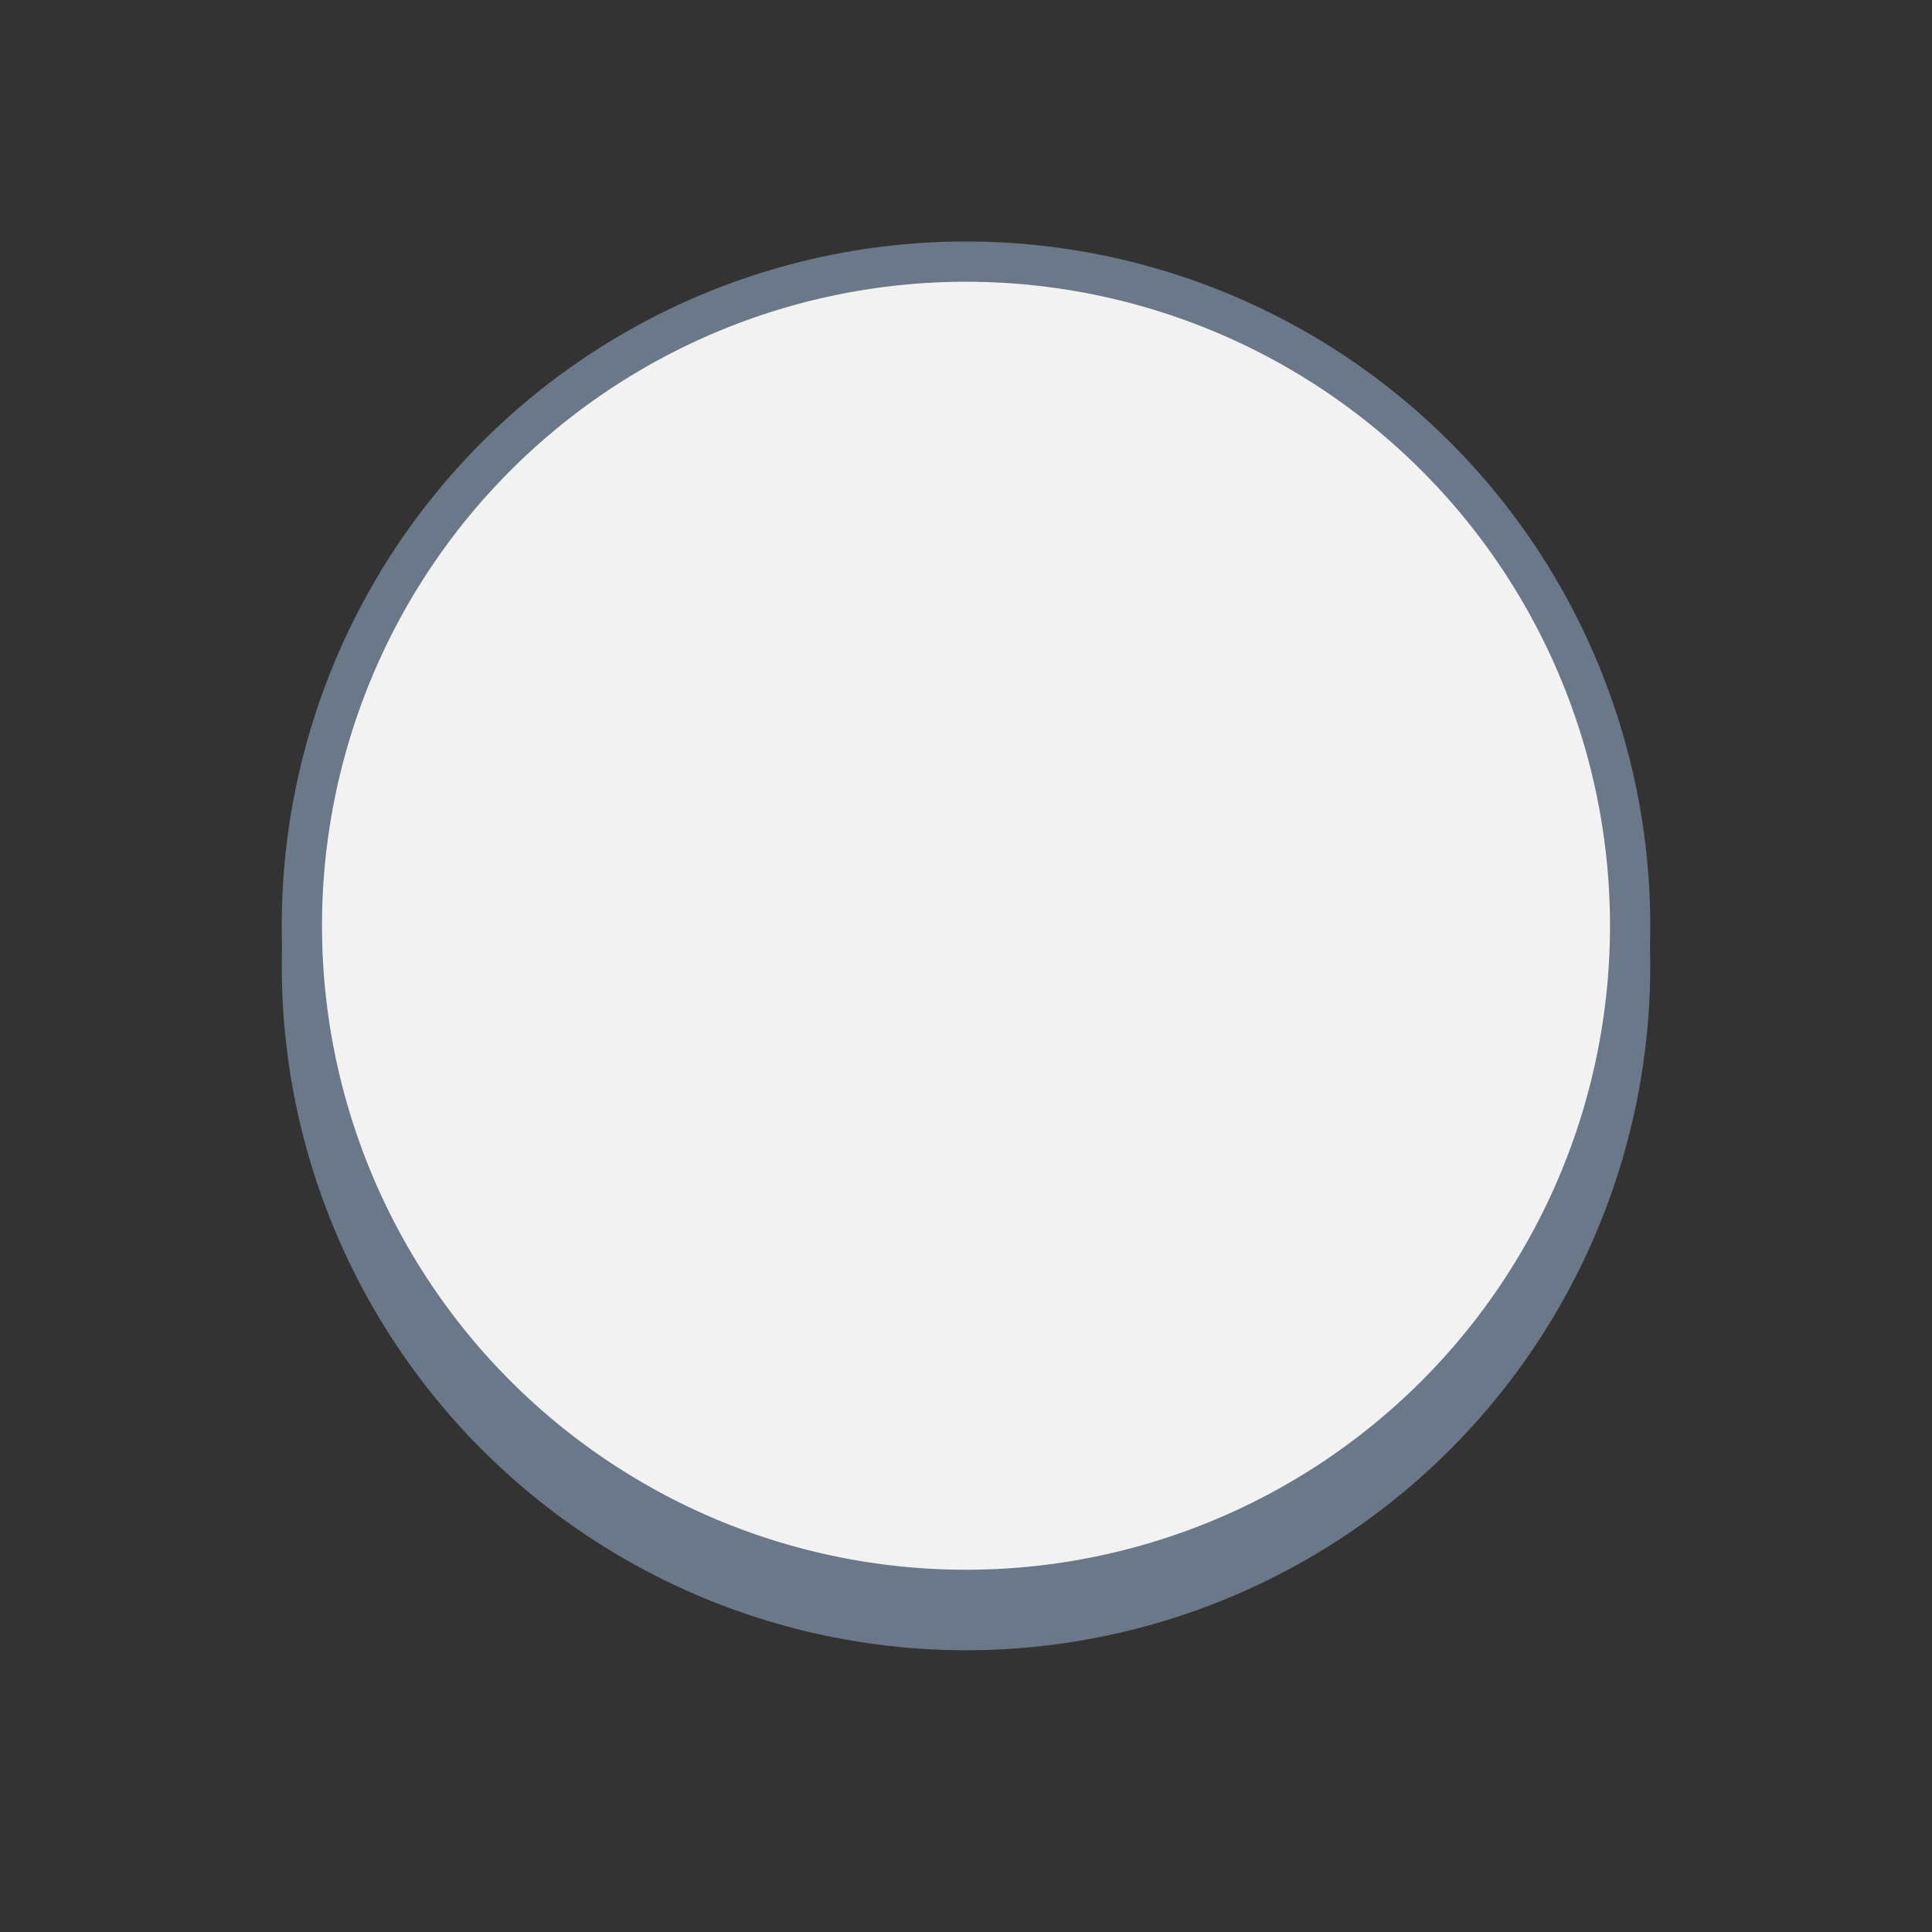
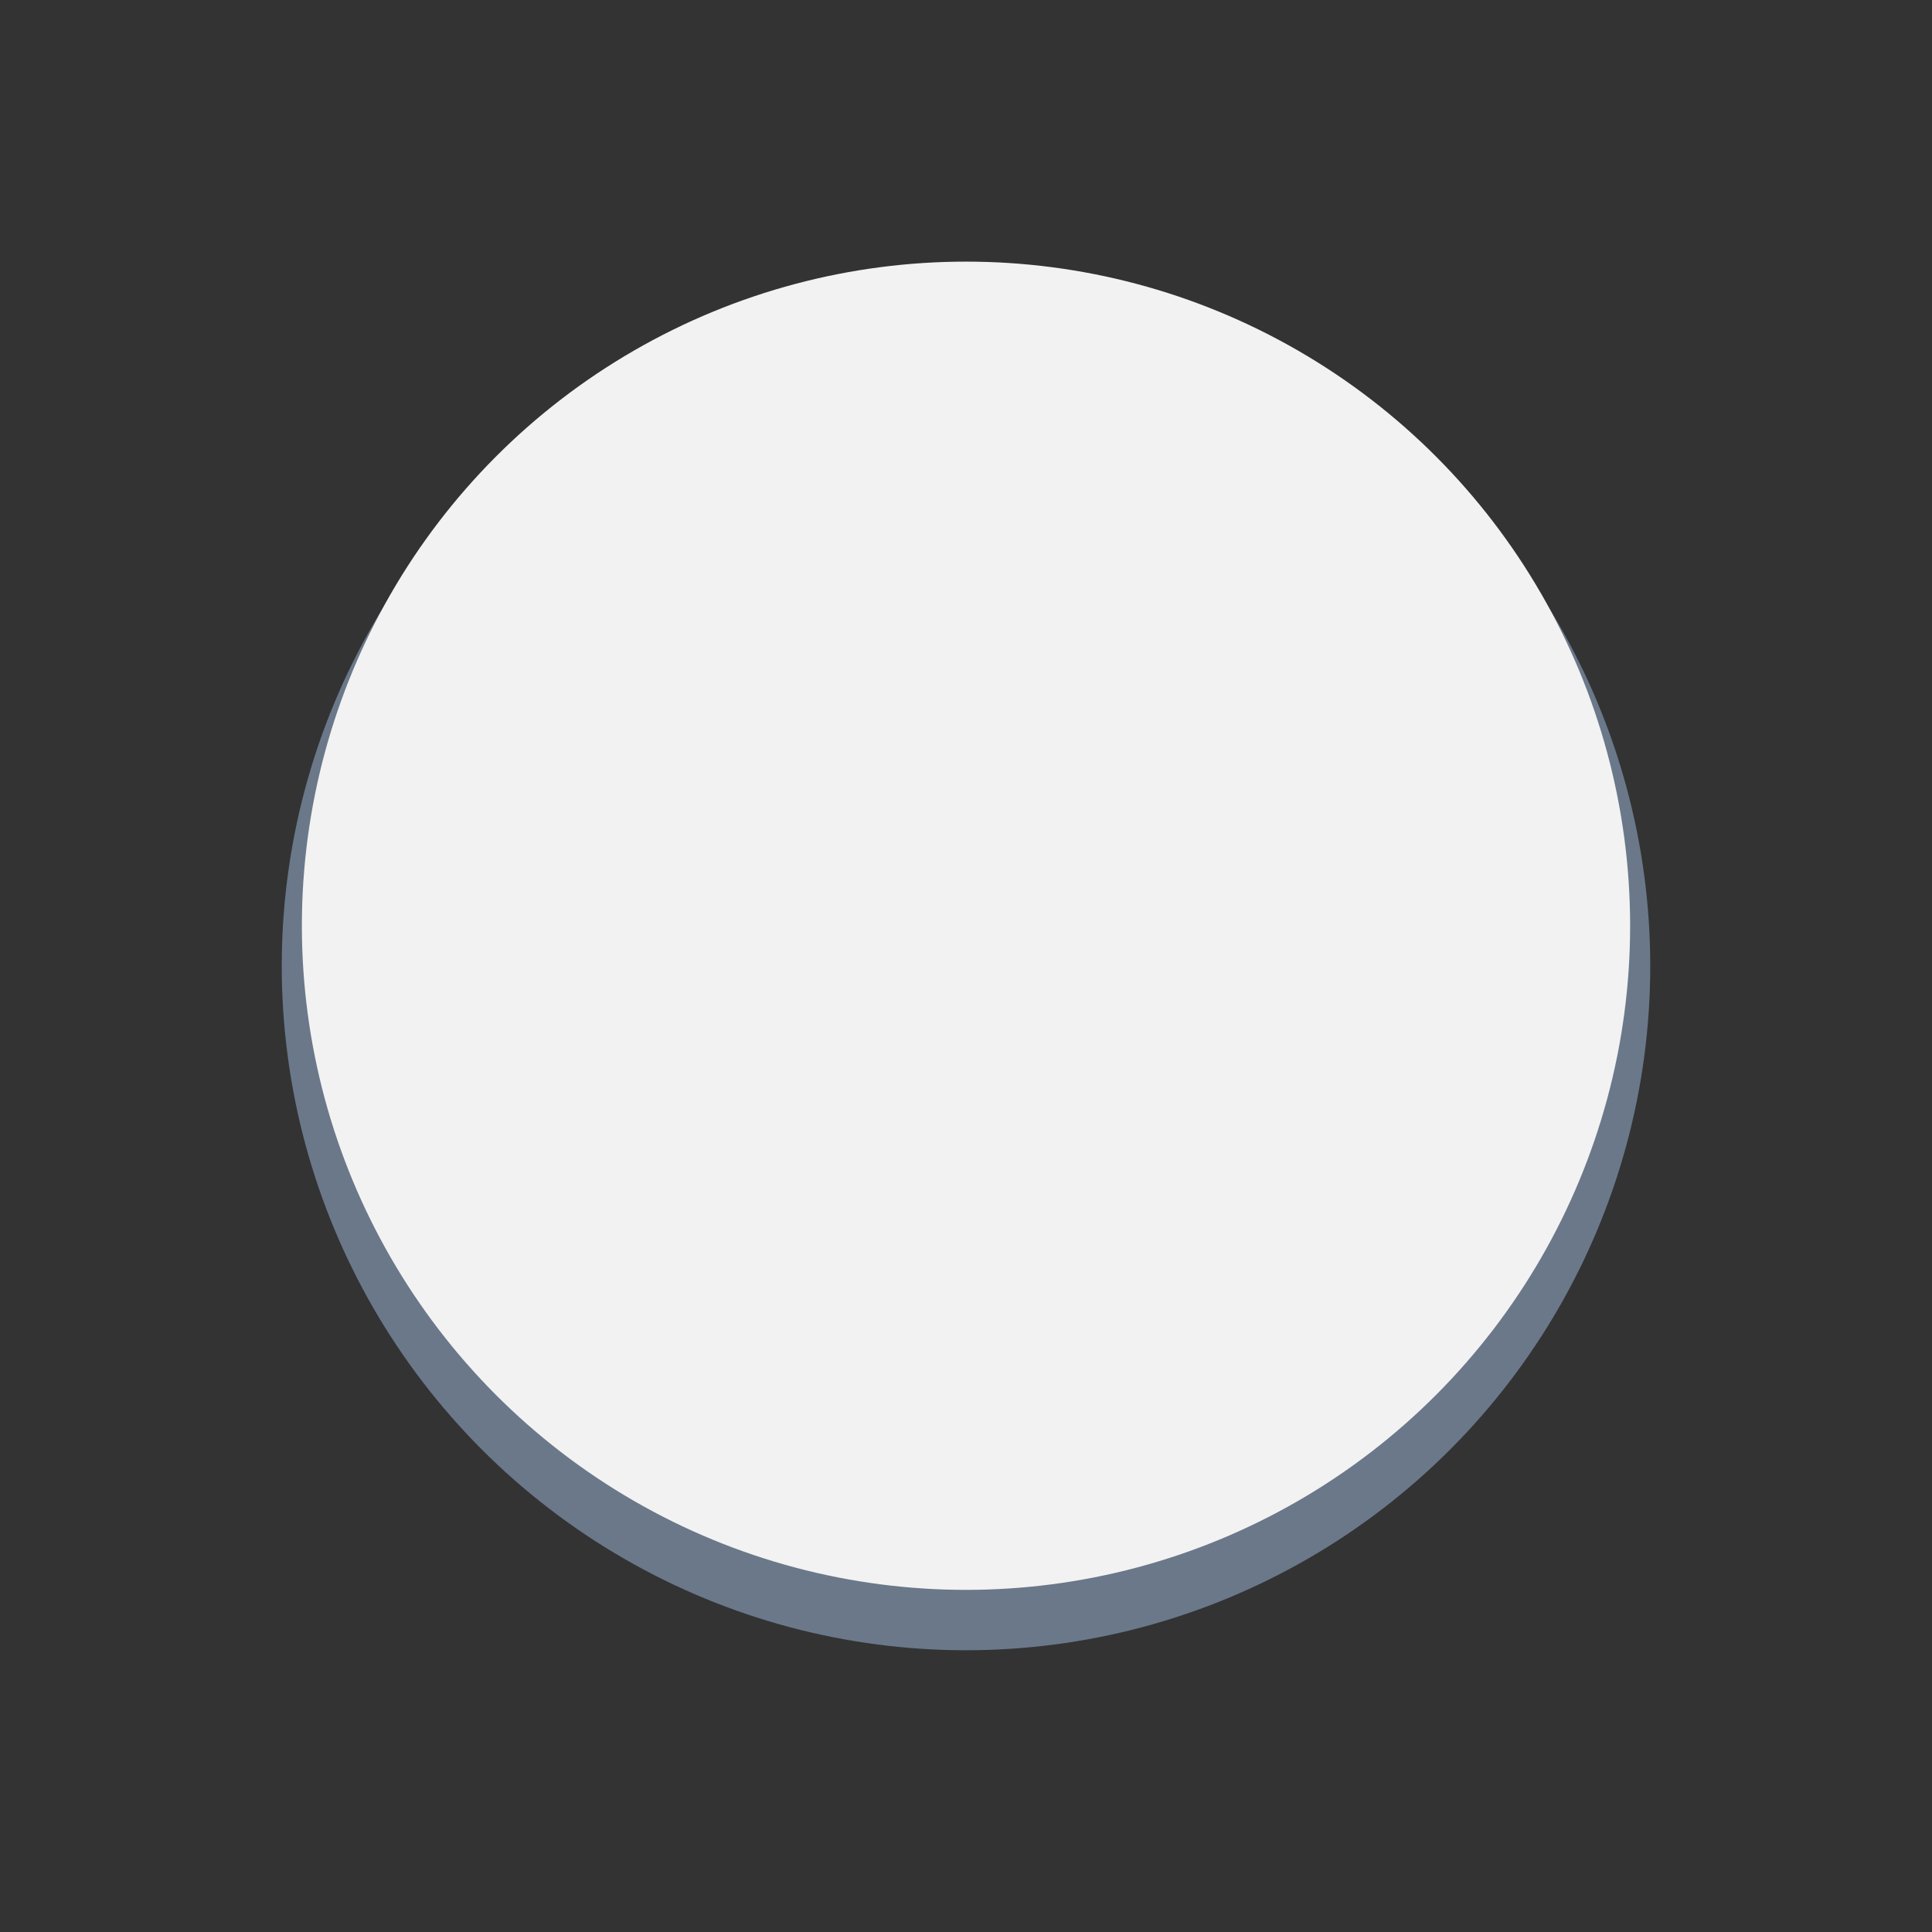
<svg xmlns="http://www.w3.org/2000/svg" xmlns:xlink="http://www.w3.org/1999/xlink" viewBox="0 0 48 48">
  <rect x="0" y="0" width="48" height="48" fill="#333333" stroke="none" />
  <defs>
    <symbol id="a" viewBox="0 0 48 48">
      <rect x="2" y="2" width="44" height="44" fill="none" />
      <rect width="48" height="48" fill="none" />
      <circle cx="24" cy="24" r="17" fill="#6a788a" />
      <circle cx="24" cy="23" r="16.5" fill="#f2f2f2" />
-       <path d="M24,7A16,16,0,1,1,8,23,16,16,0,0,1,24,7m0-1A17,17,0,1,0,41,23,17,17,0,0,0,24,6Z" fill="#6a788a" />
    </symbol>
  </defs>
  <title>ic_topofmind_action_icon_generic_button05</title>
  <use width="48" height="48" xlink:href="#a" />
</svg>